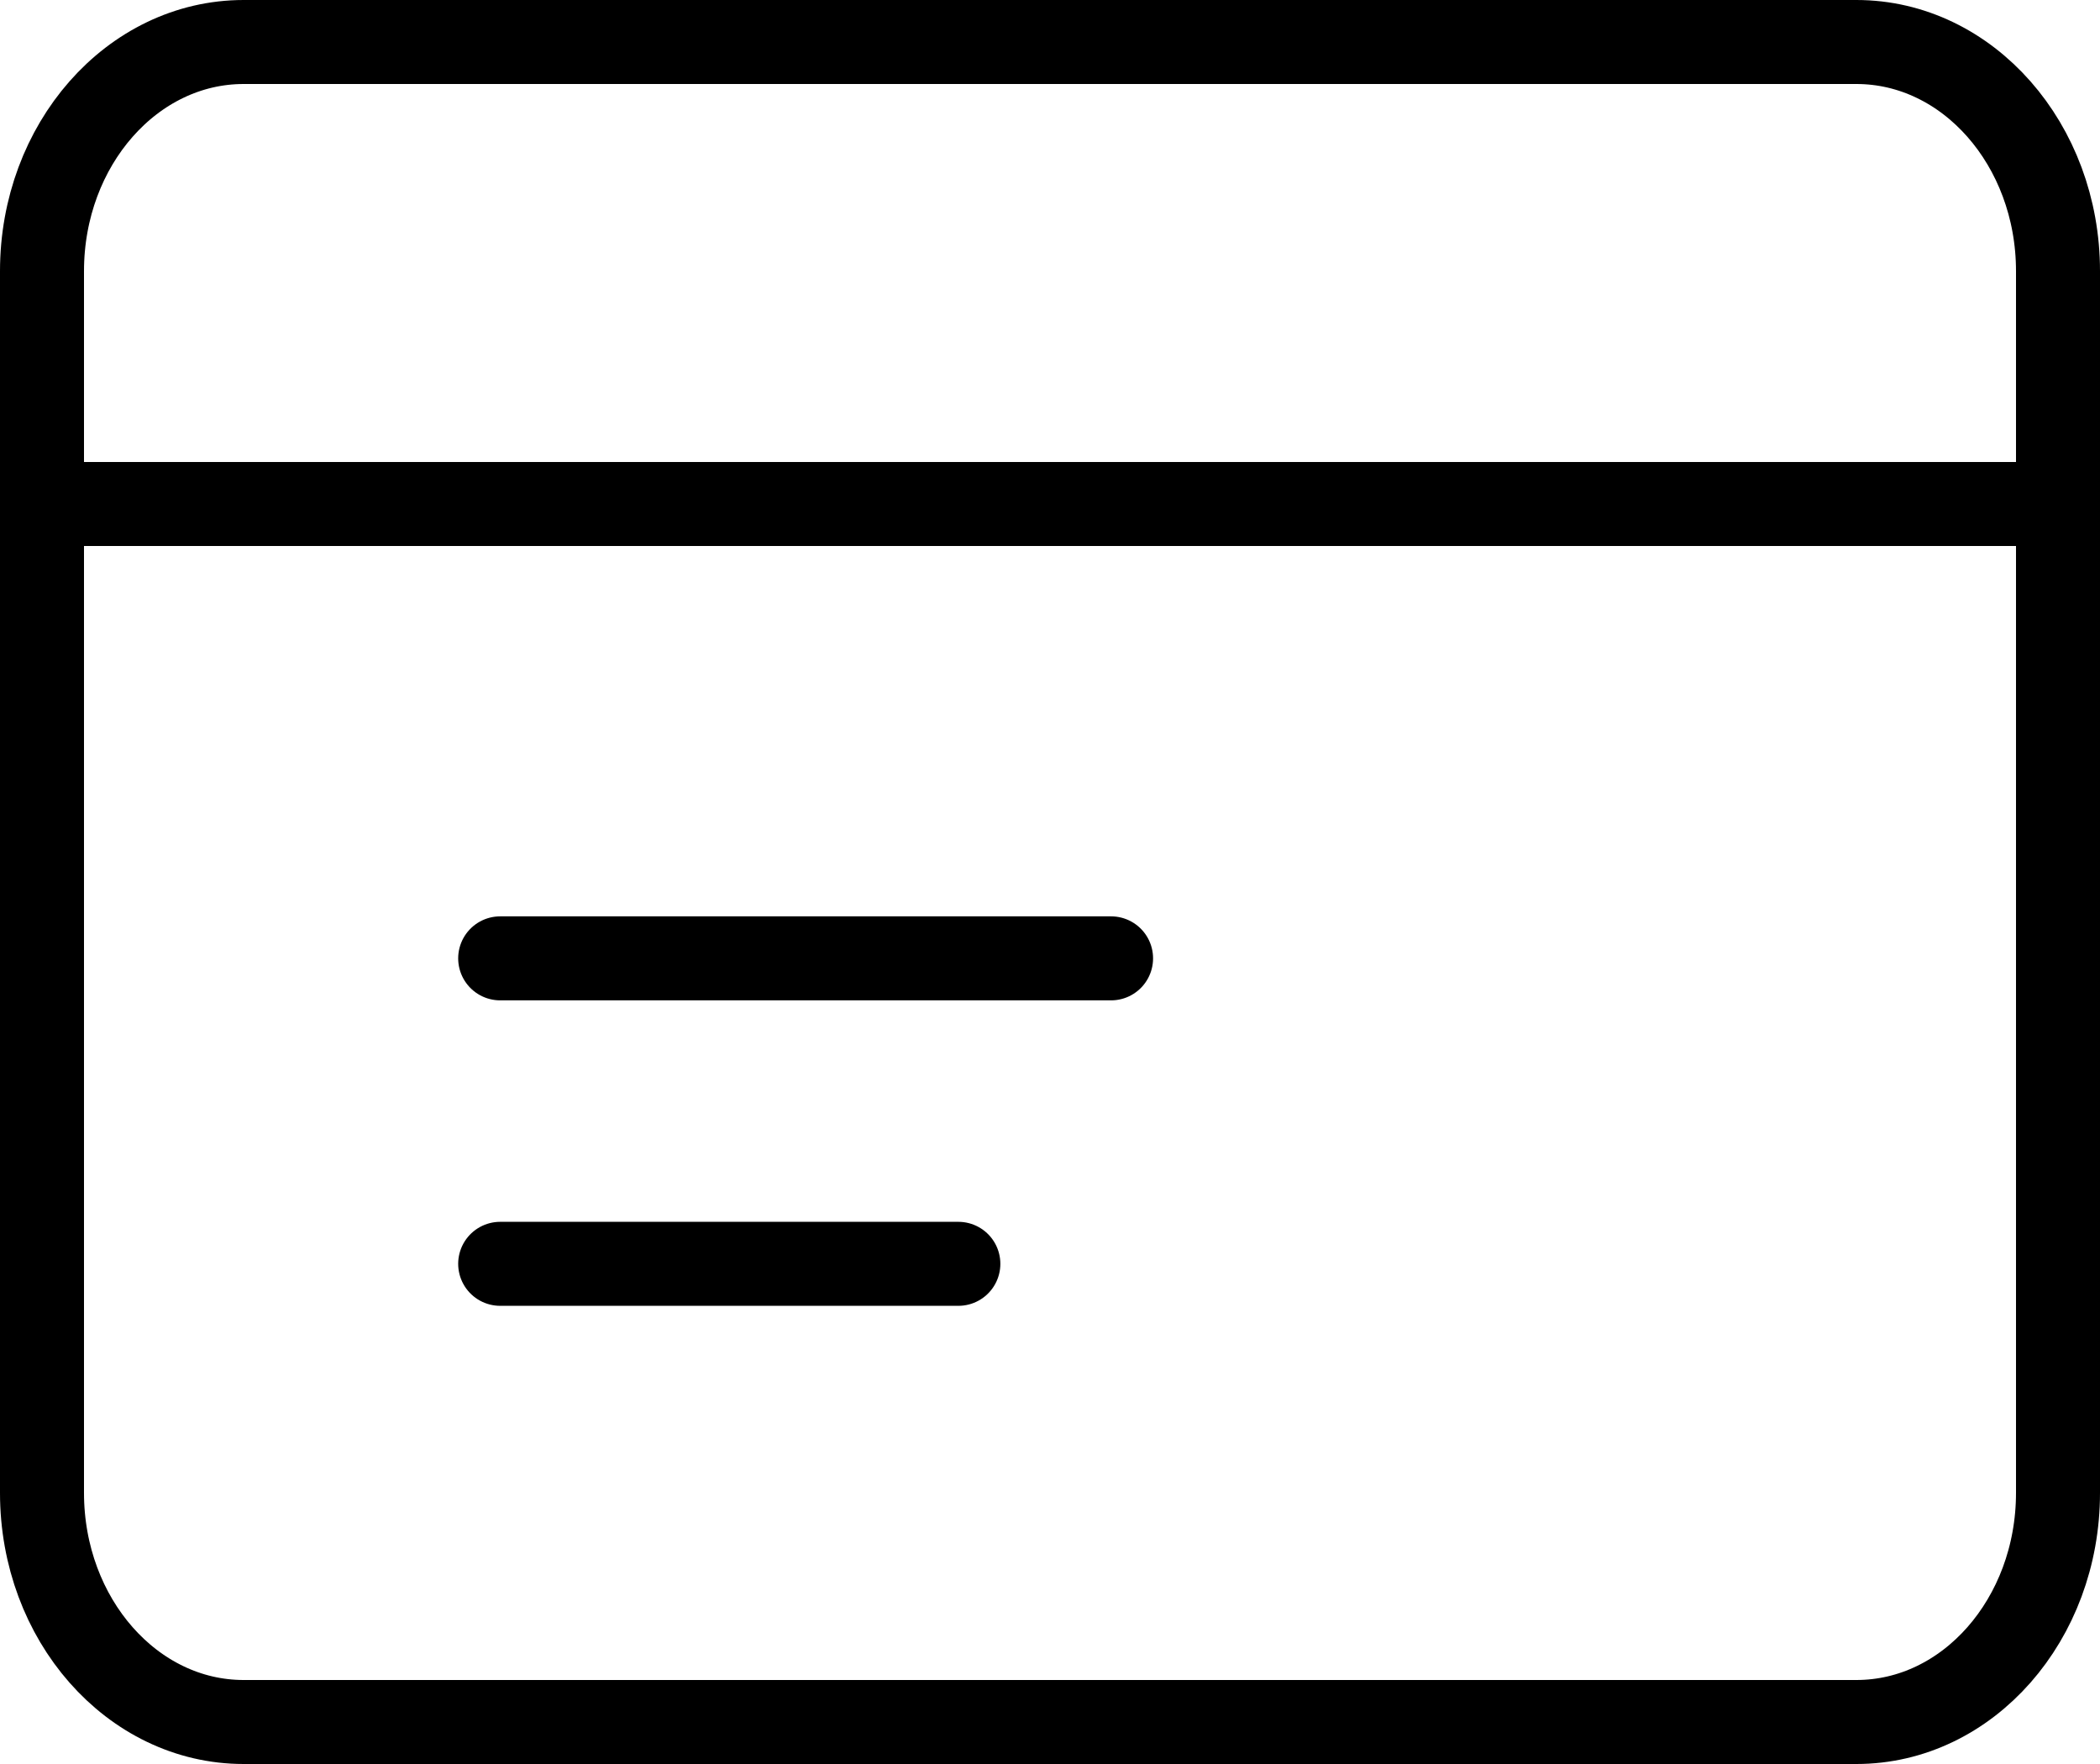
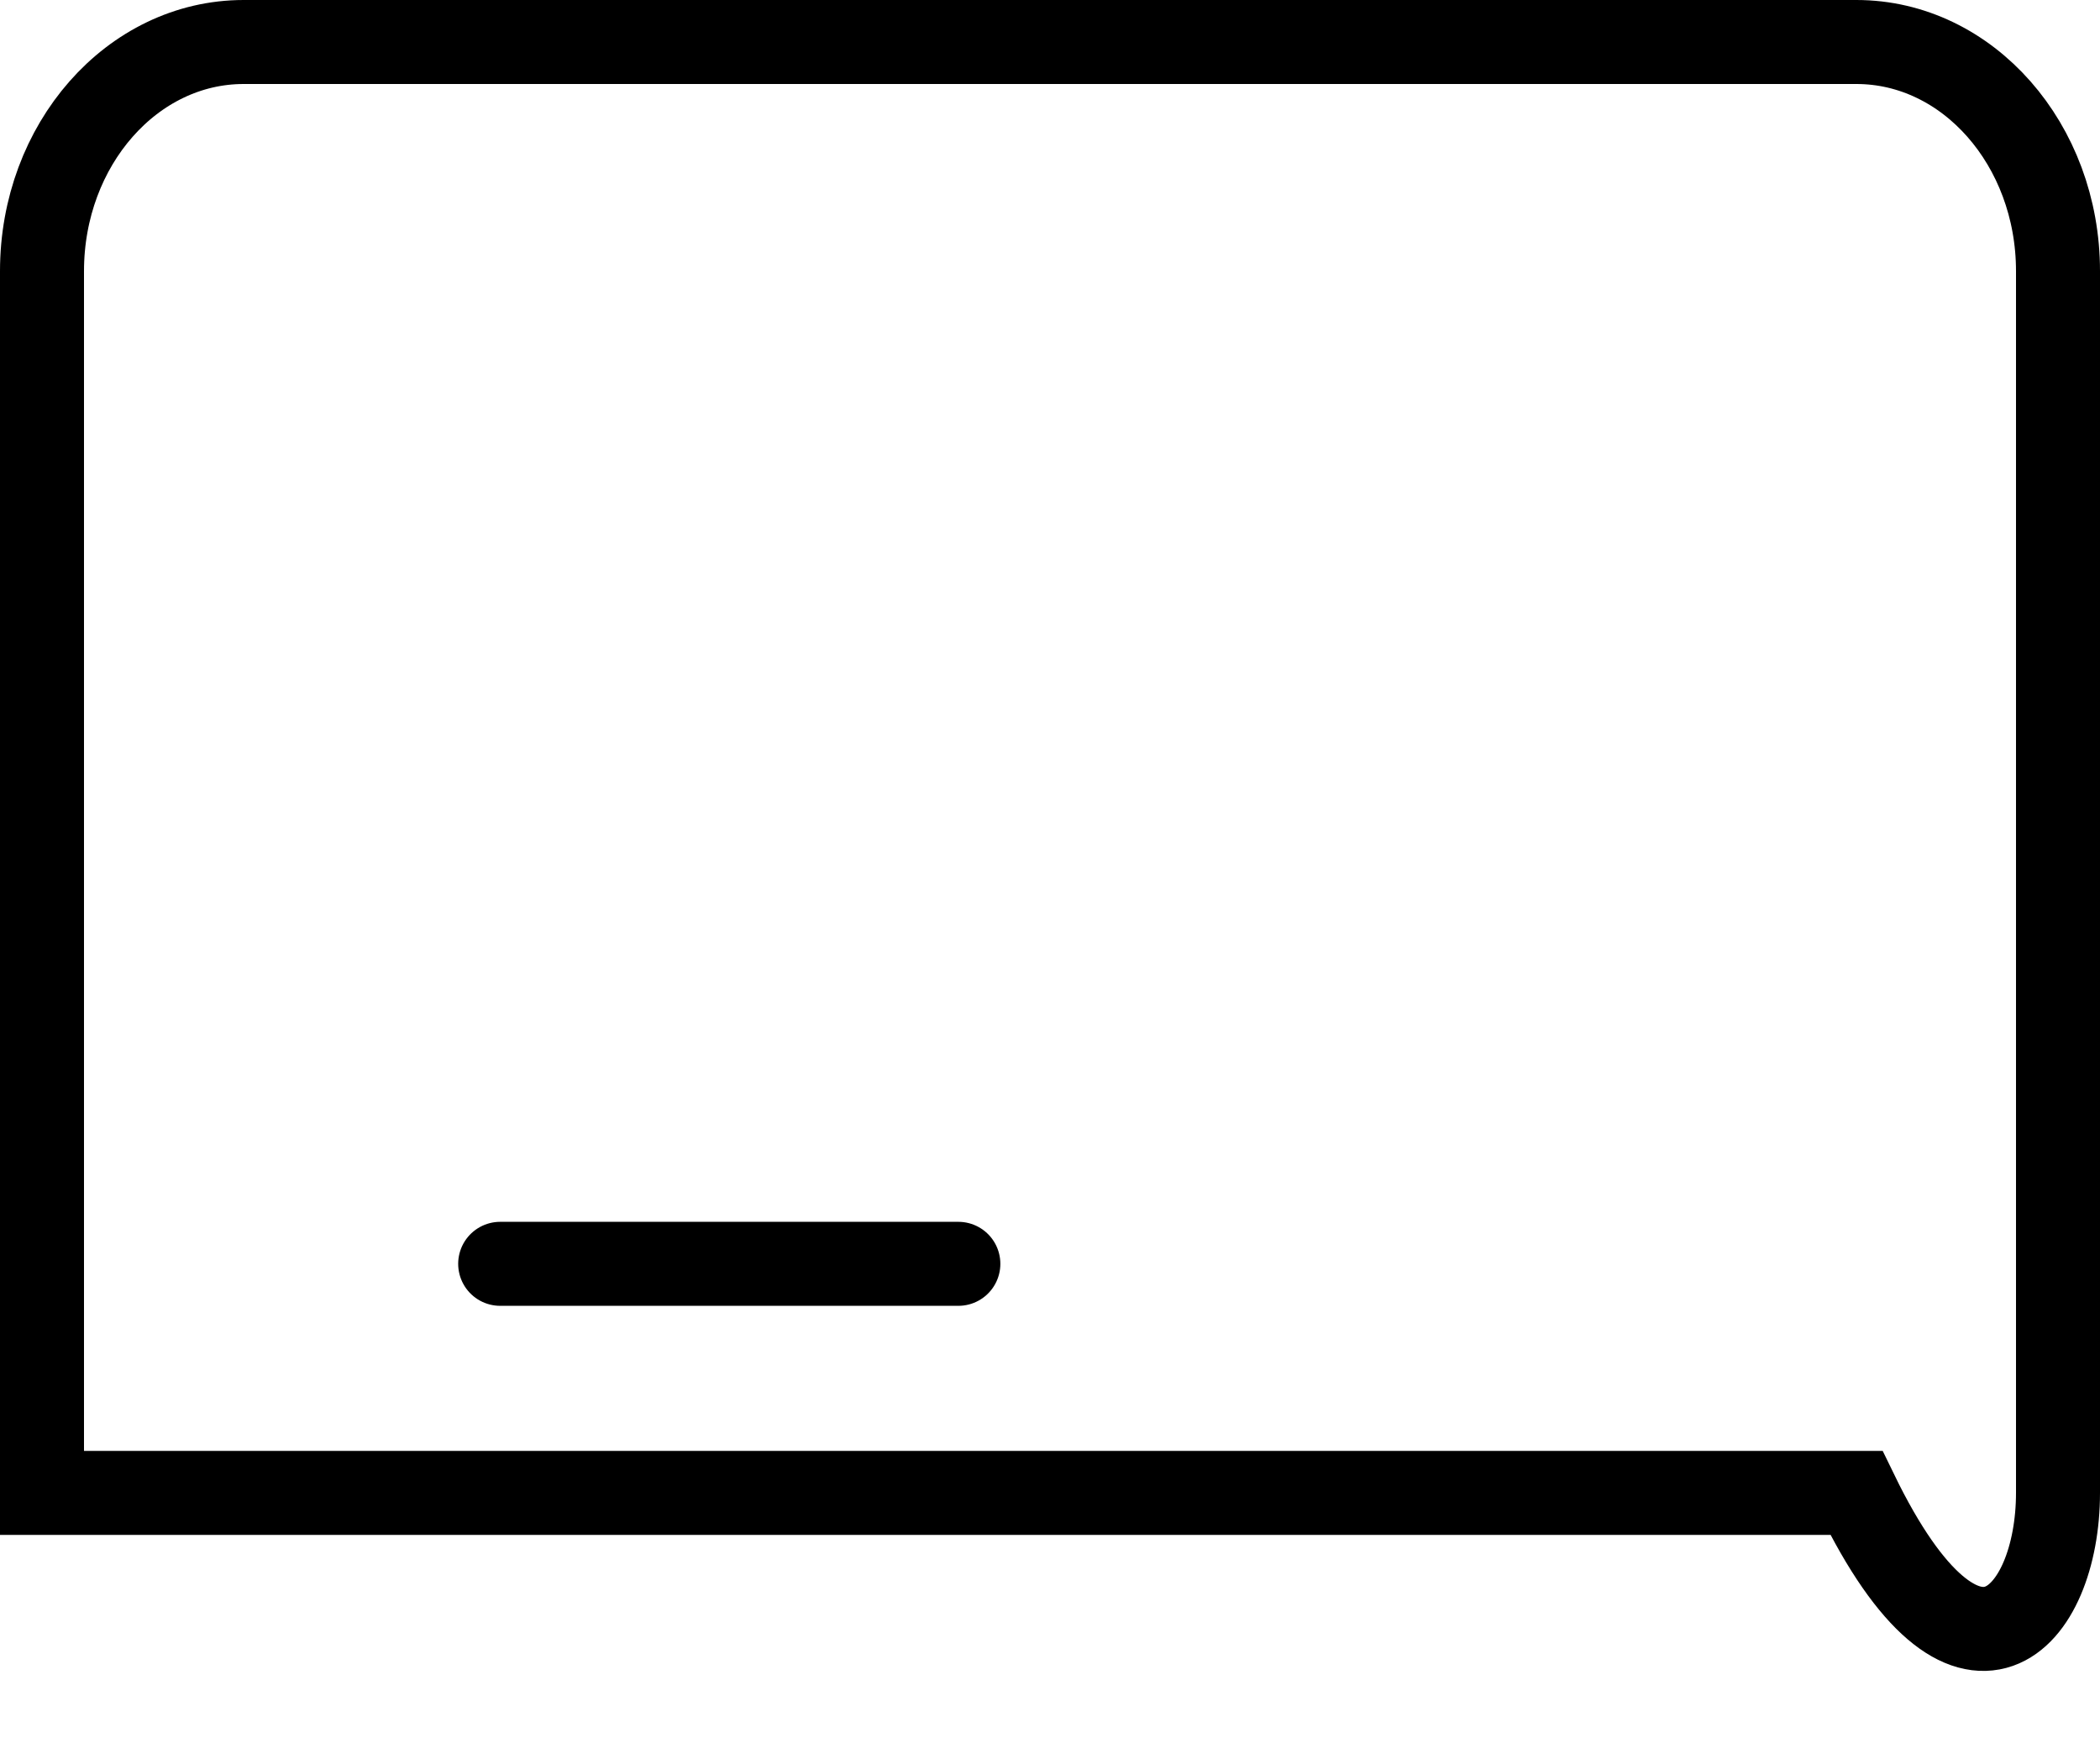
<svg xmlns="http://www.w3.org/2000/svg" width="50" height="42" viewBox="0 0 50 42" fill="none">
-   <path d="M44.2 1H5.8C3.149 1 1 3.442 1 6.455V35.545C1 38.558 3.149 41 5.8 41H44.2C46.851 41 49 38.558 49 35.545V6.455C49 3.442 46.851 1 44.2 1Z" stroke="black" stroke-width="2" />
-   <path d="M49 12H1" stroke="black" stroke-width="2" />
-   <path d="M26.454 22.818H11.909" stroke="black" stroke-width="2" stroke-linecap="round" />
+   <path d="M44.2 1H5.8C3.149 1 1 3.442 1 6.455V35.545H44.2C46.851 41 49 38.558 49 35.545V6.455C49 3.442 46.851 1 44.2 1Z" stroke="black" stroke-width="2" />
  <path d="M22.818 30.091H11.909" stroke="black" stroke-width="2" stroke-linecap="round" />
</svg>